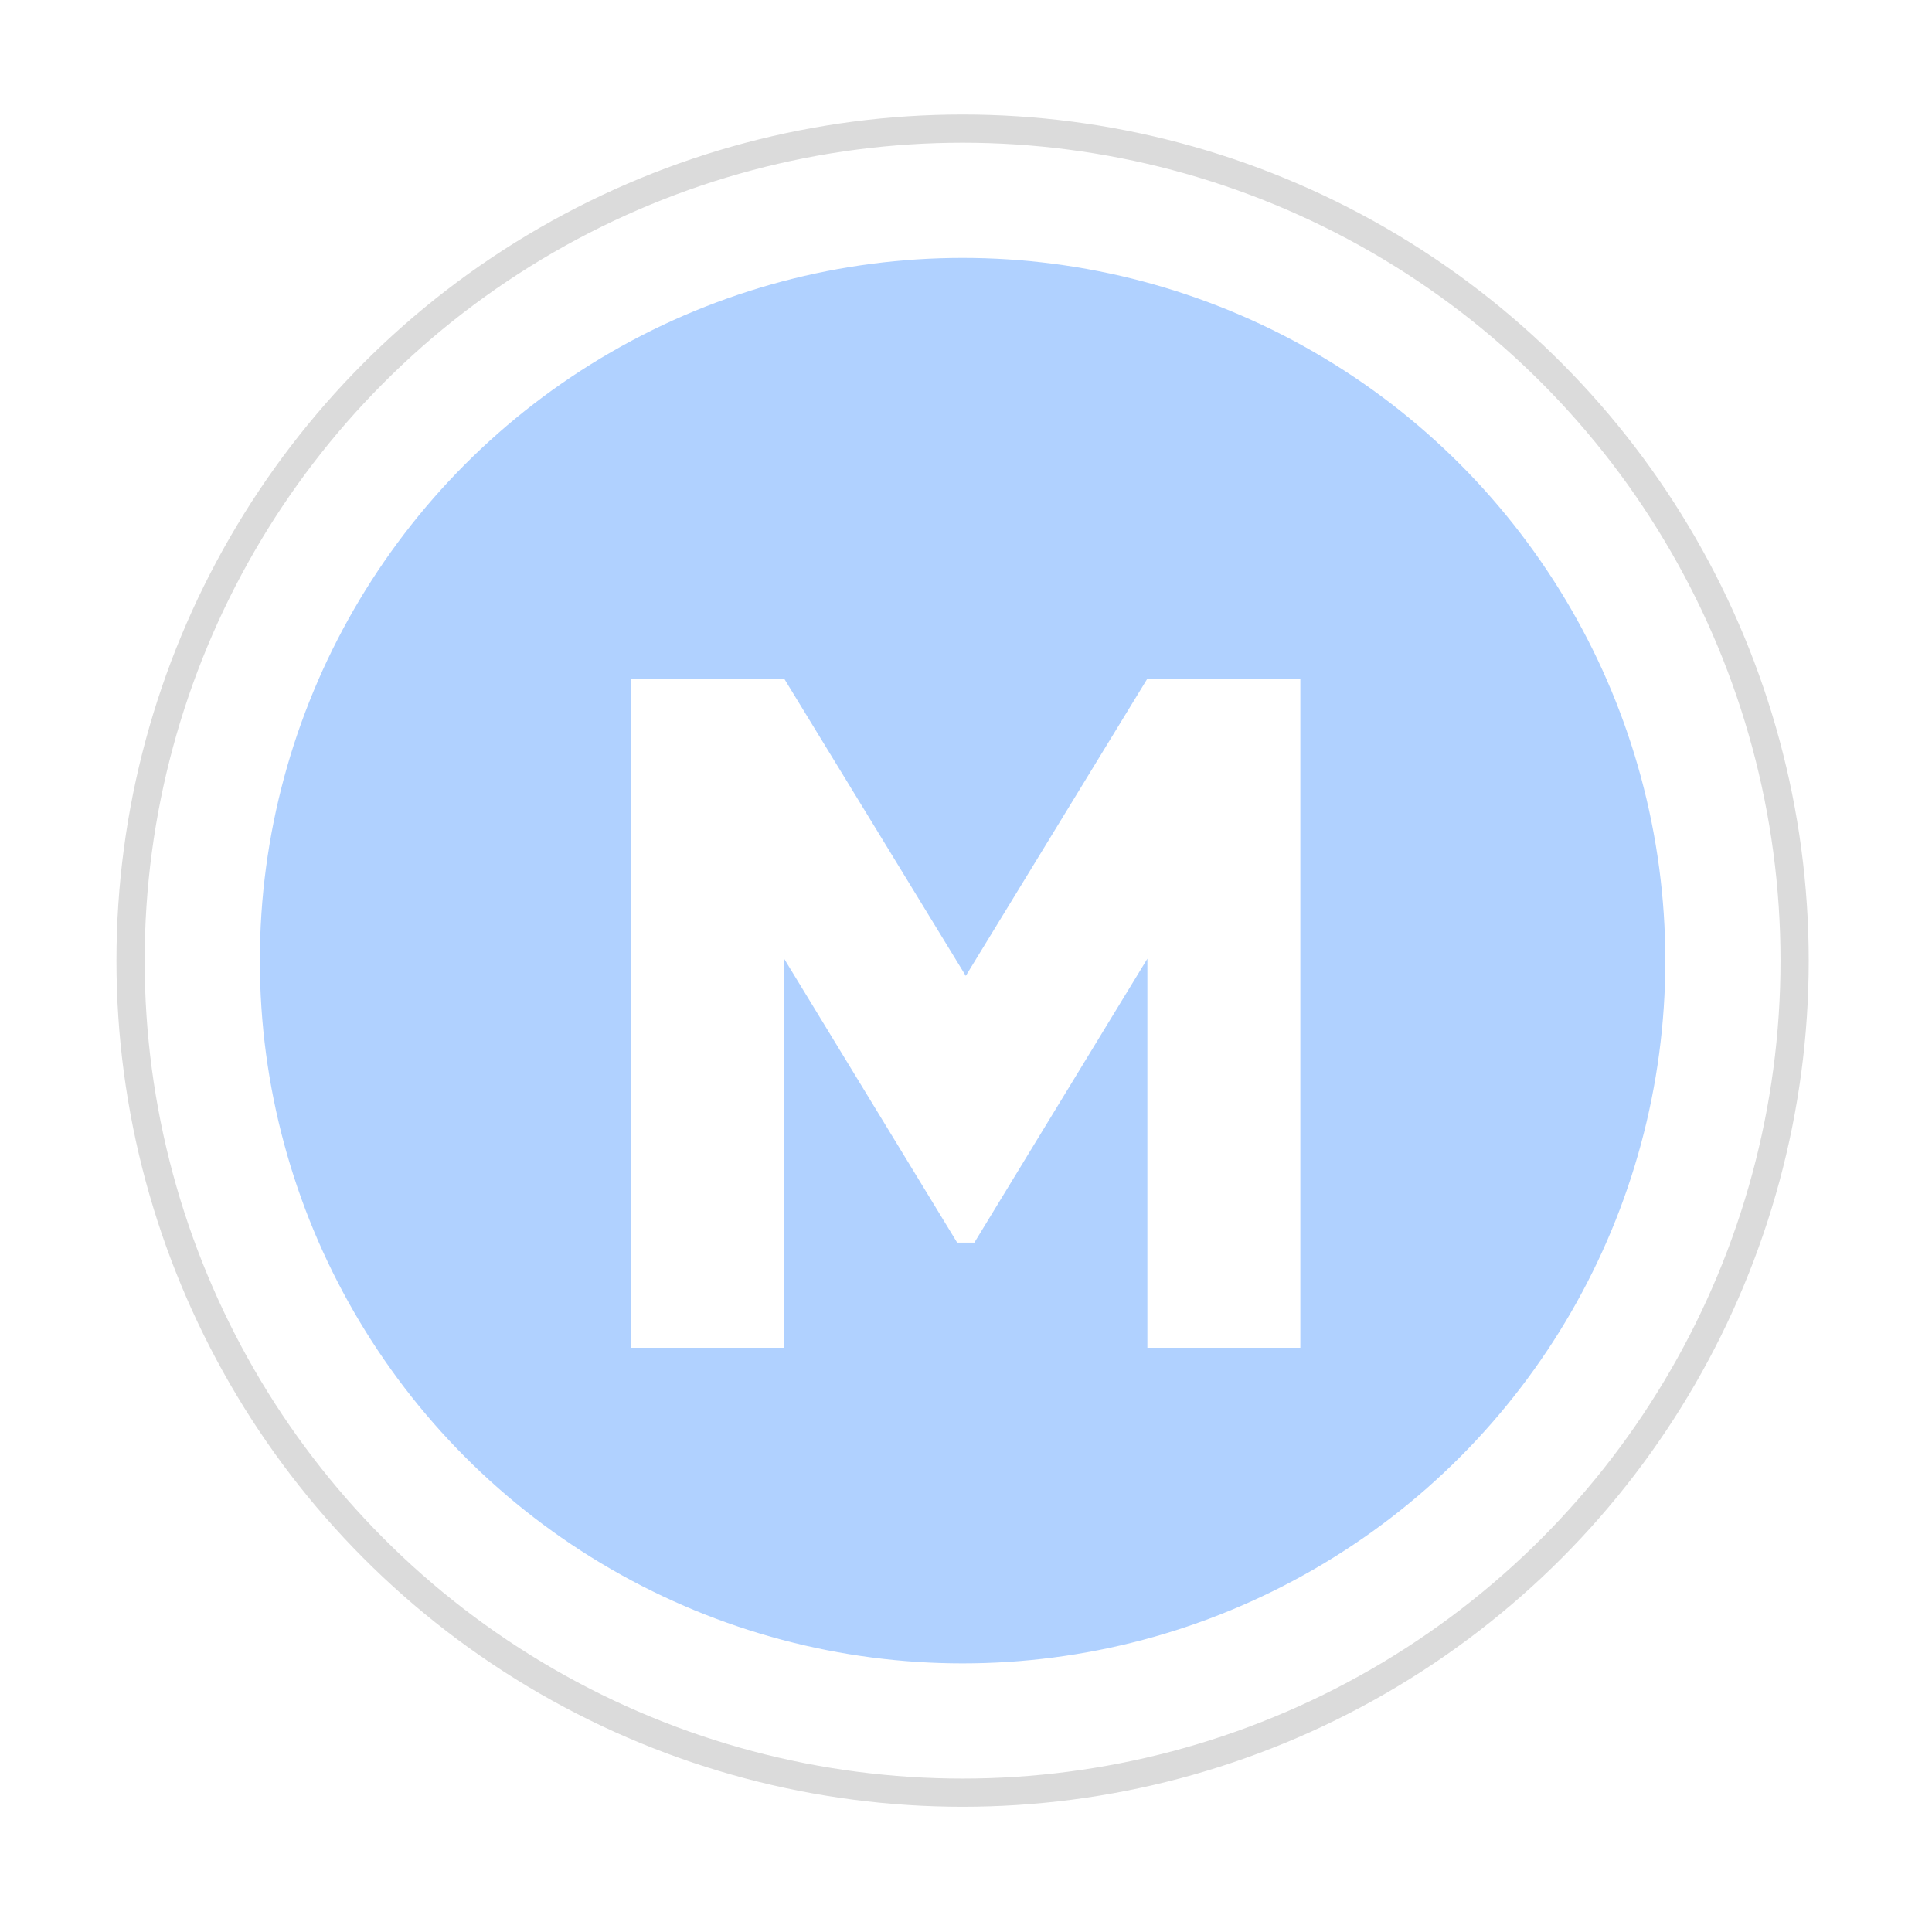
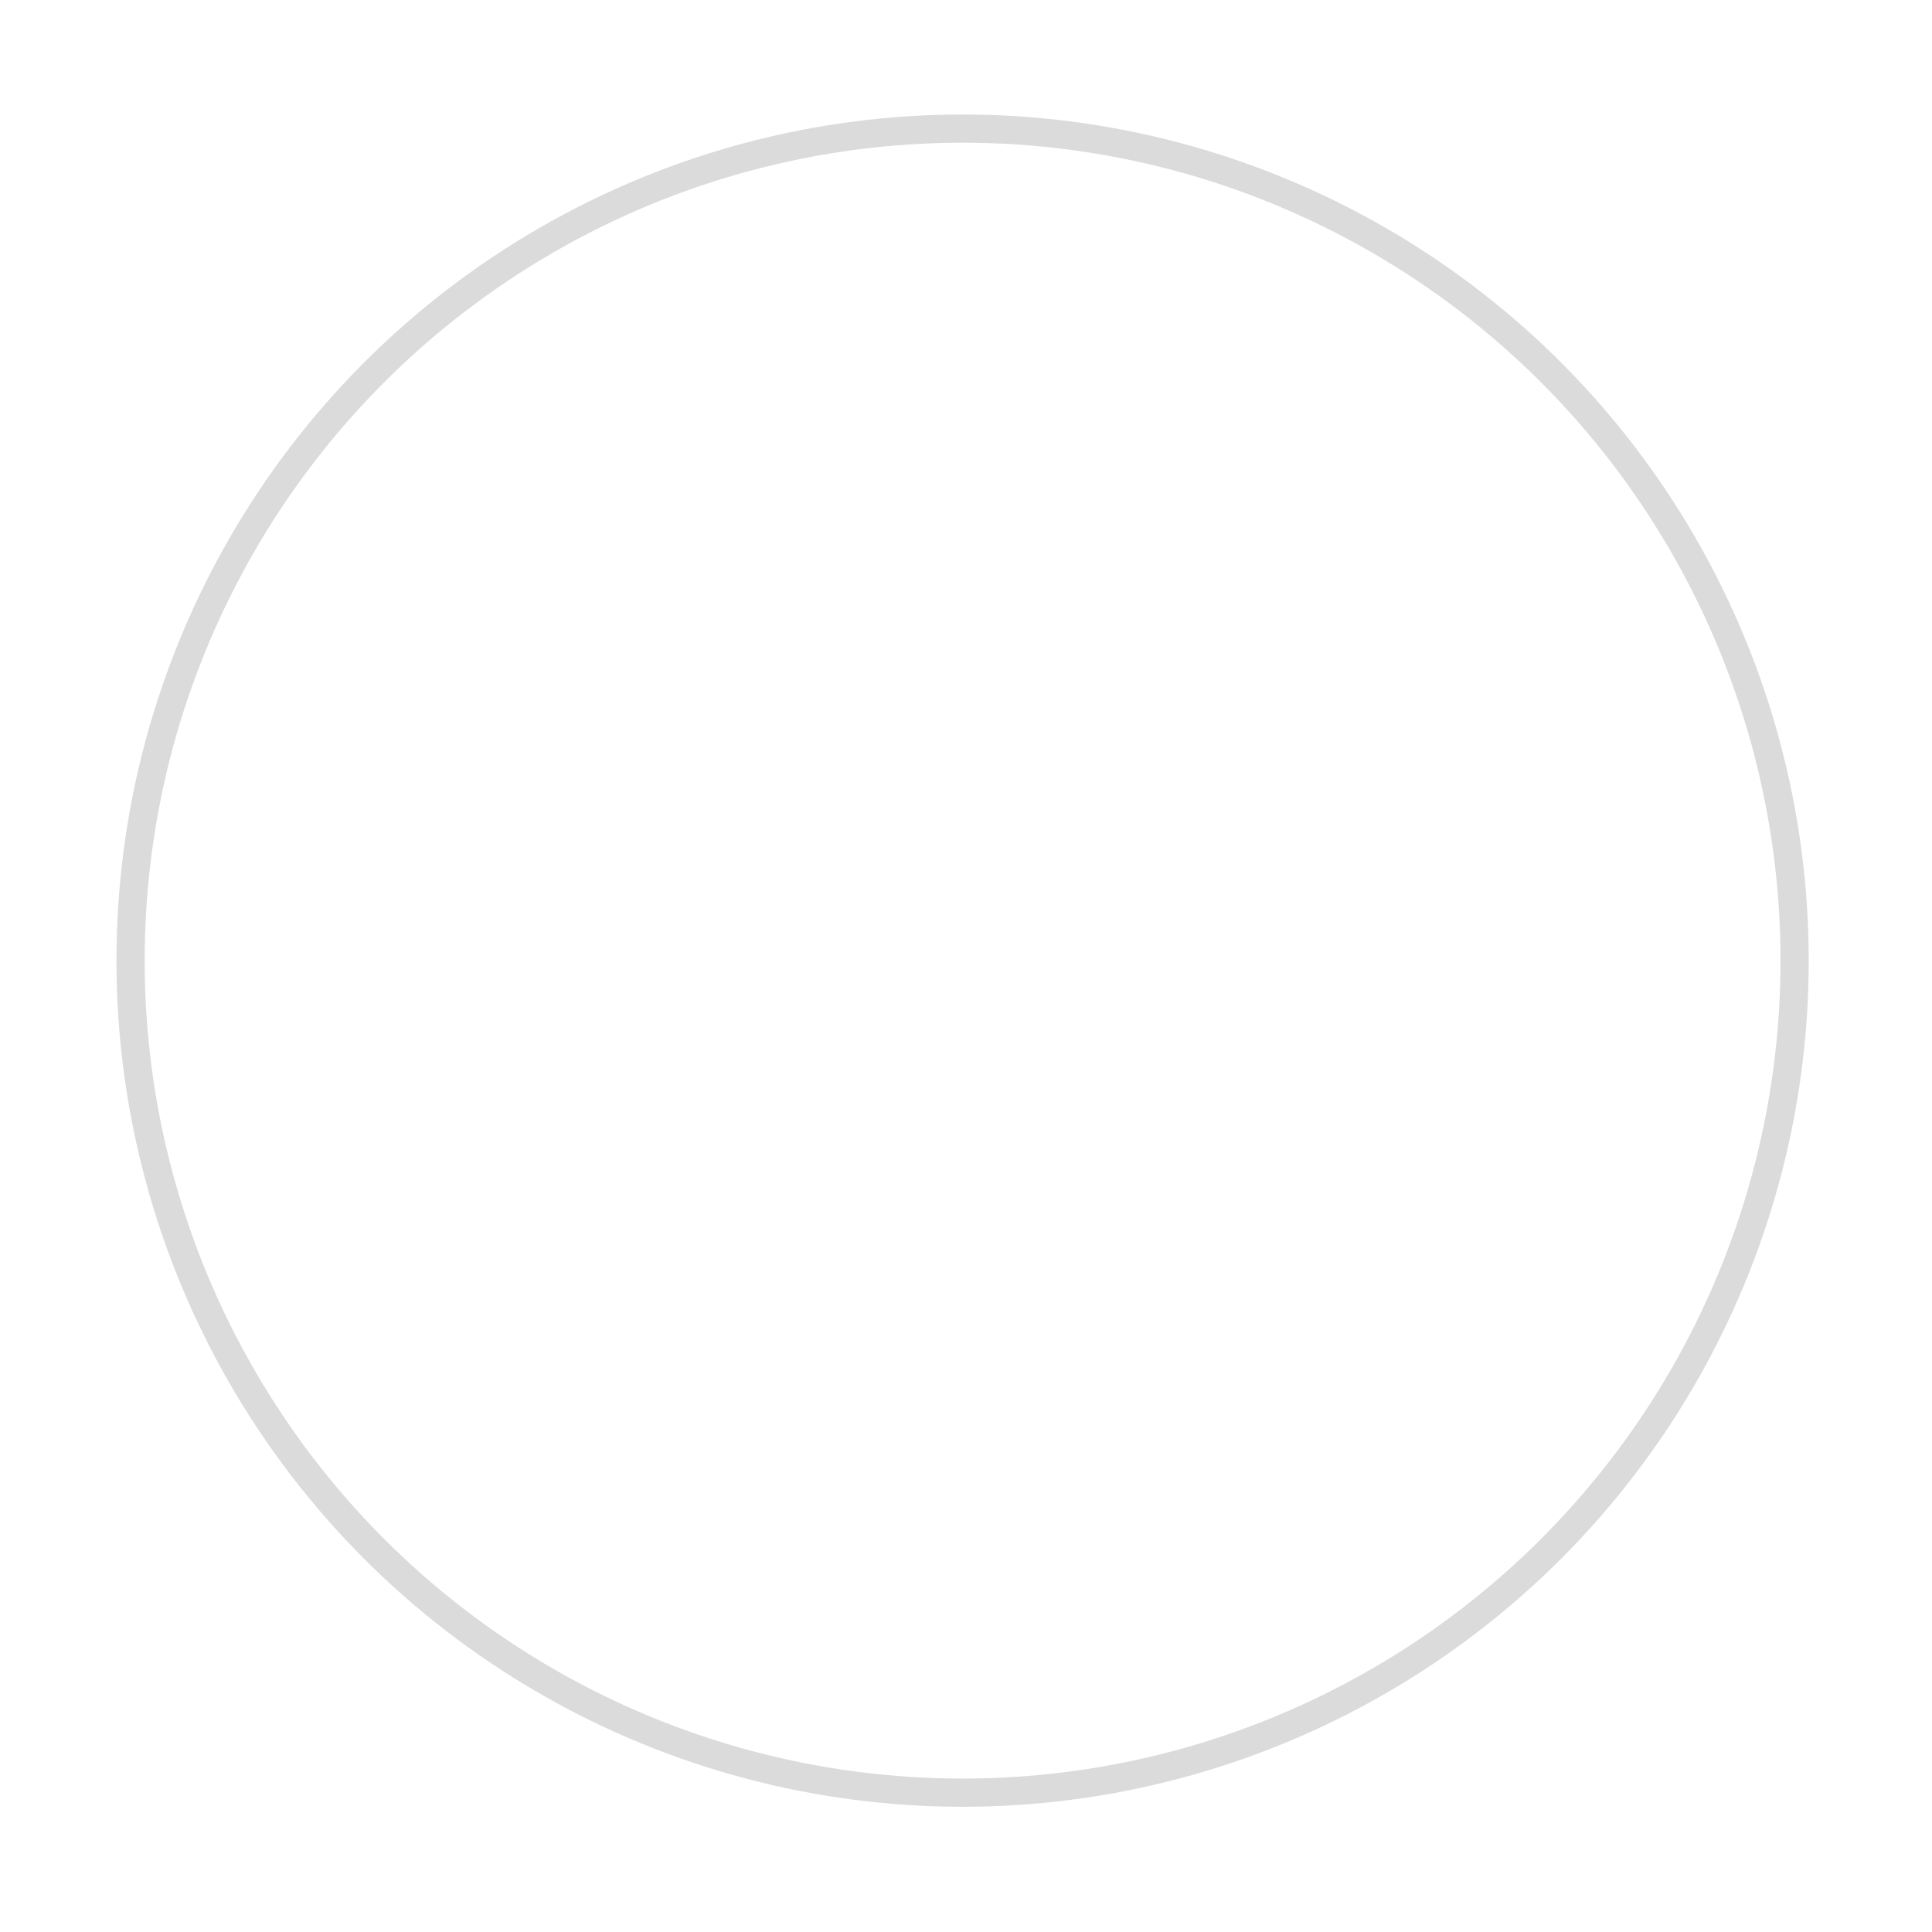
<svg xmlns="http://www.w3.org/2000/svg" width="137" height="137" fill="none">
  <g filter="url(#a)">
    <circle cx="64.258" cy="64.12" r="59" fill="#fff" stroke="#DBDBDB" stroke-width="2" />
-     <circle cx="64.258" cy="64.12" r="49.832" fill="#B0D1FF" />
    <g filter="url(#b)">
-       <path d="M88.208 40.12v47.45H77.362V59.98L65.093 80.114h-1.22l-12.27-20.132V87.57H40.759V40.12h10.846l12.88 21.08 12.878-21.08h10.846z" fill="#fff" />
+       <path d="M88.208 40.12v47.45H77.362V59.98L65.093 80.114h-1.22l-12.27-20.132V87.57H40.759h10.846l12.88 21.08 12.878-21.08h10.846z" fill="#fff" />
    </g>
  </g>
  <defs>
    <filter id="a" x=".258" y=".12" width="136" height="136" filterUnits="userSpaceOnUse" color-interpolation-filters="sRGB">
      <feFlood flood-opacity="0" result="BackgroundImageFix" />
      <feColorMatrix in="SourceAlpha" values="0 0 0 0 0 0 0 0 0 0 0 0 0 0 0 0 0 0 127 0" result="hardAlpha" />
      <feOffset dx="4" dy="4" />
      <feGaussianBlur stdDeviation="4" />
      <feComposite in2="hardAlpha" operator="out" />
      <feColorMatrix values="0 0 0 0 0 0 0 0 0 0 0 0 0 0 0 0 0 0 0.15 0" />
      <feBlend in2="BackgroundImageFix" result="effect1_dropShadow_821_1492" />
      <feBlend in="SourceGraphic" in2="effect1_dropShadow_821_1492" result="shape" />
    </filter>
    <filter id="b" x="36.758" y="40.12" width="55.45" height="55.45" filterUnits="userSpaceOnUse" color-interpolation-filters="sRGB">
      <feFlood flood-opacity="0" result="BackgroundImageFix" />
      <feColorMatrix in="SourceAlpha" values="0 0 0 0 0 0 0 0 0 0 0 0 0 0 0 0 0 0 127 0" result="hardAlpha" />
      <feOffset dy="4" />
      <feGaussianBlur stdDeviation="2" />
      <feComposite in2="hardAlpha" operator="out" />
      <feColorMatrix values="0 0 0 0 0 0 0 0 0 0 0 0 0 0 0 0 0 0 0.25 0" />
      <feBlend in2="BackgroundImageFix" result="effect1_dropShadow_821_1492" />
      <feBlend in="SourceGraphic" in2="effect1_dropShadow_821_1492" result="shape" />
    </filter>
  </defs>
</svg>